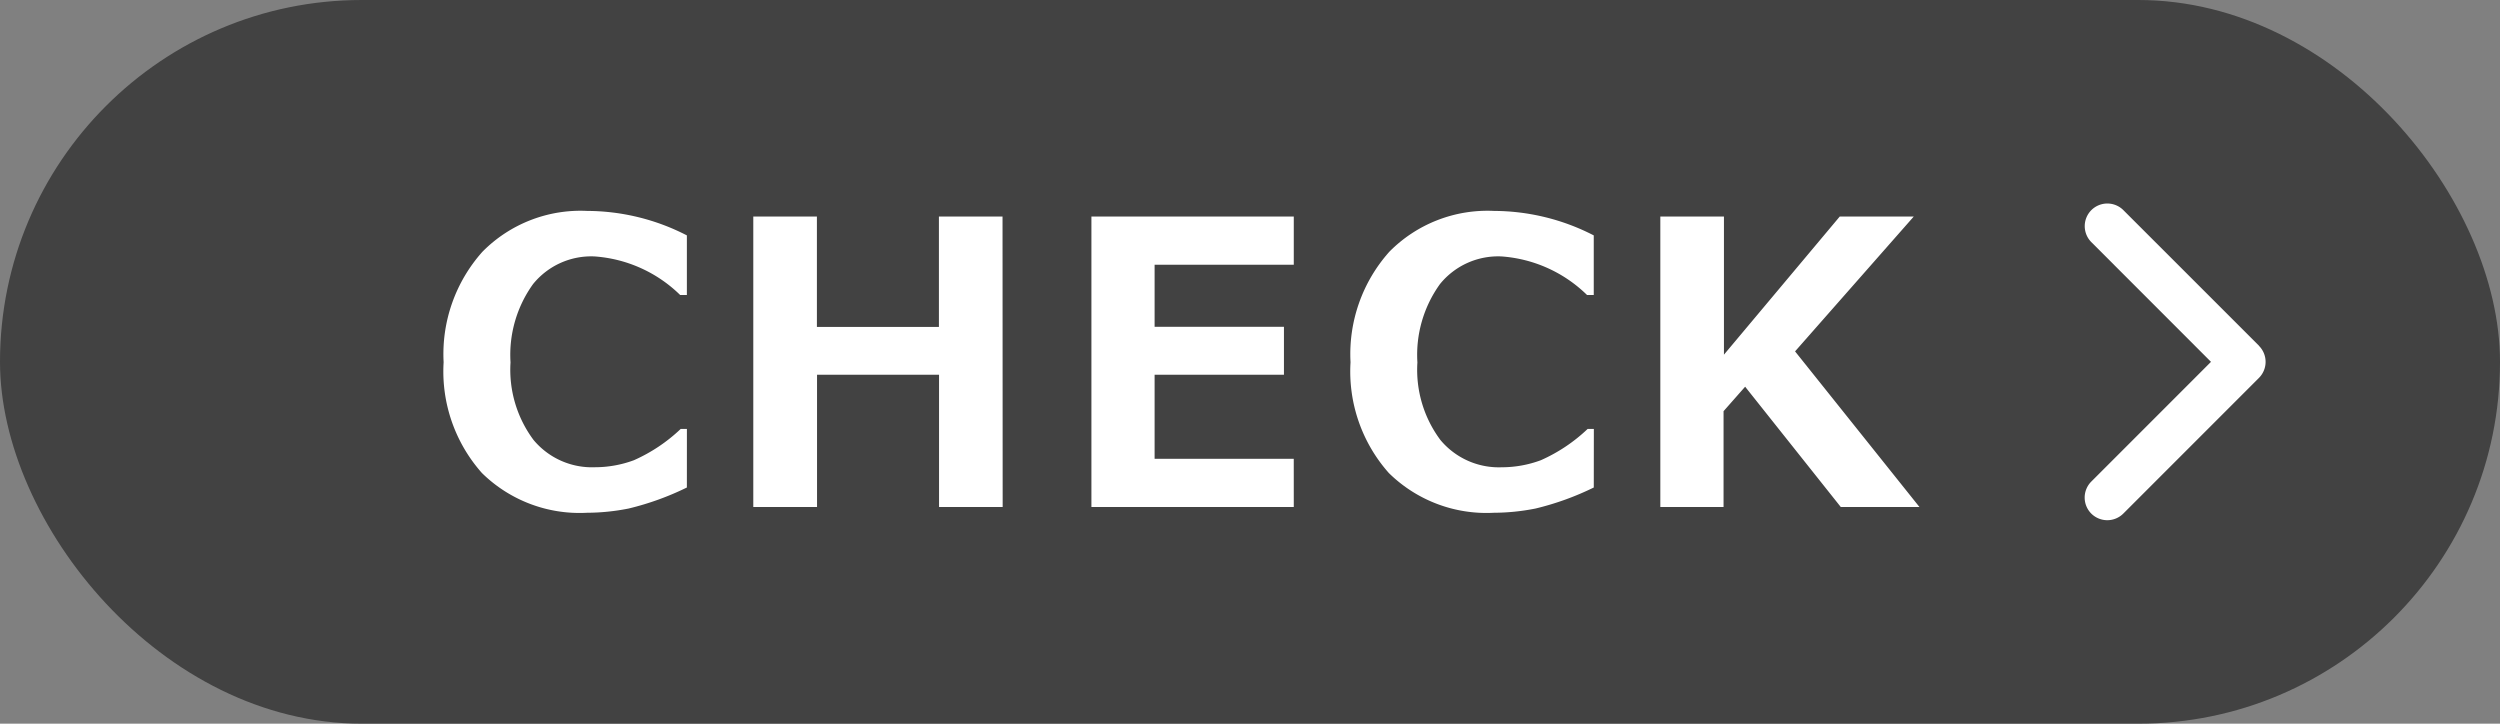
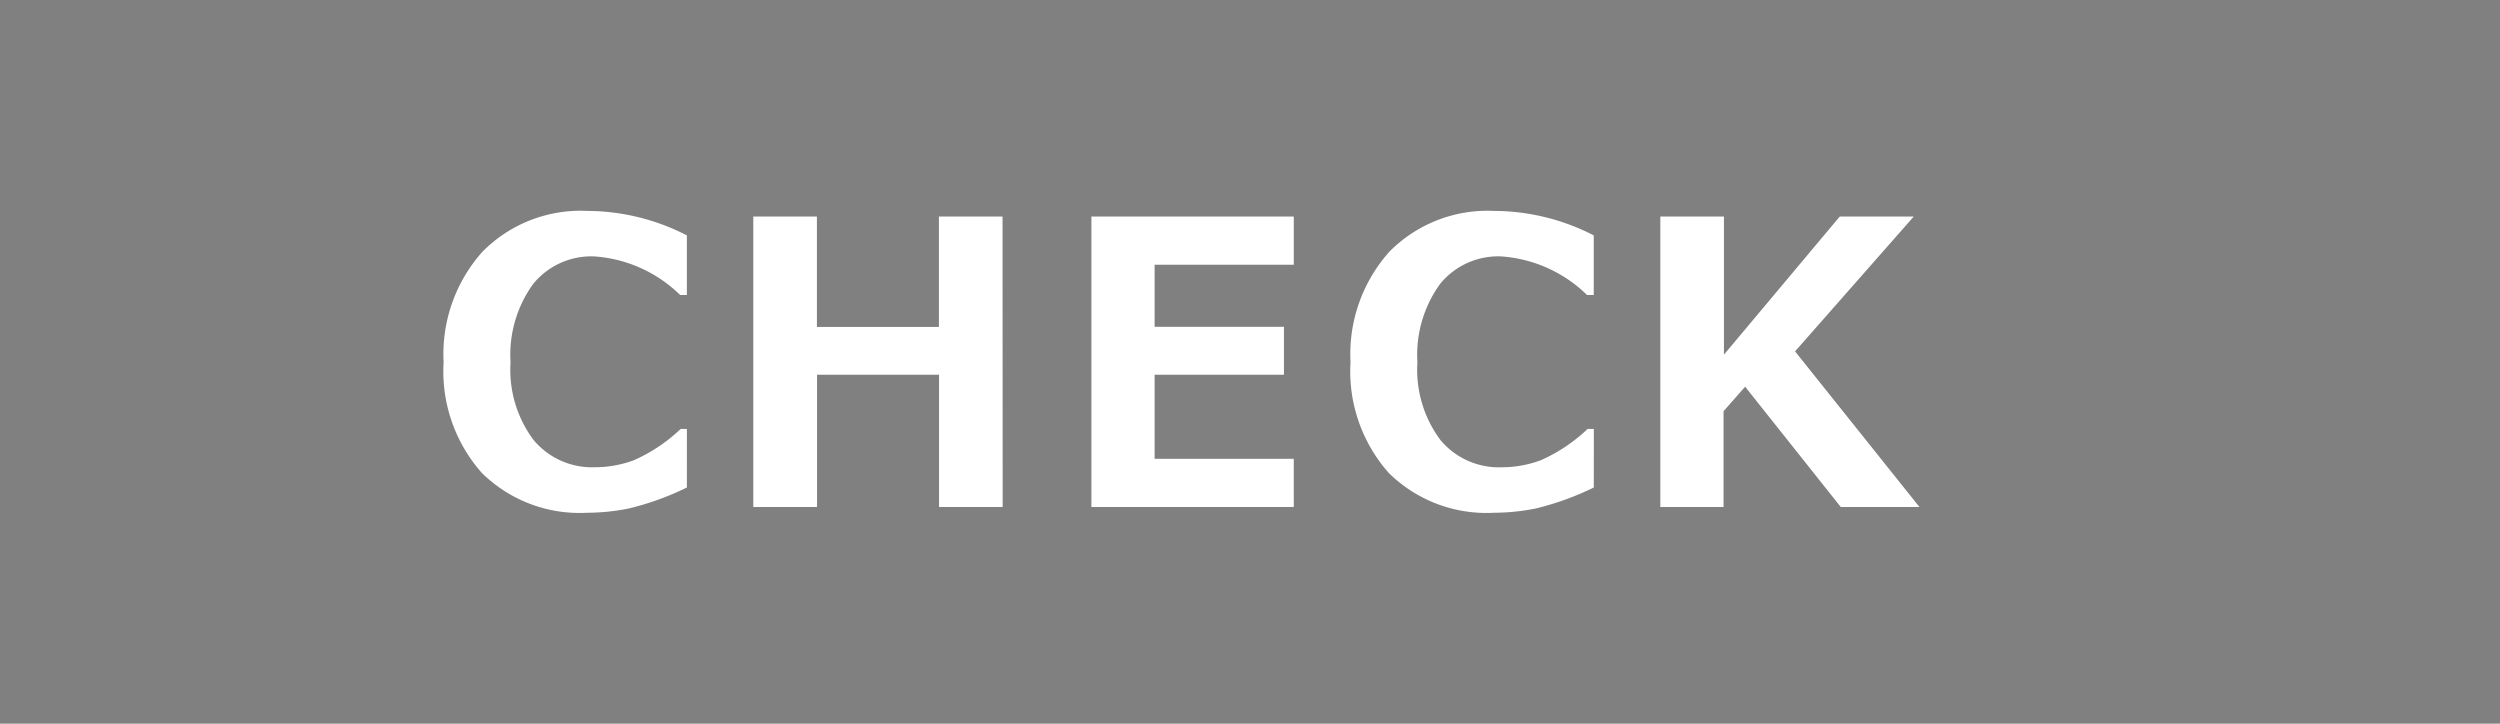
<svg xmlns="http://www.w3.org/2000/svg" width="76" height="22" viewBox="0 0 76 22">
  <rect x="0" y="0" width="76" height="22" fill="#808080" stroke="none" />
  <g id="グループ_617" data-name="グループ 617" transform="translate(-285 -1820)">
-     <rect id="長方形_1640" data-name="長方形 1640" width="76" height="22" rx="11" transform="translate(285 1820)" fill="#333" opacity="0.8" />
    <path id="パス_16" data-name="パス 16" d="M7.881-.592a8.548,8.548,0,0,1-1.77.639A6.565,6.565,0,0,1,4.846.176,4.232,4.232,0,0,1,1.652-1.031,4.648,4.648,0,0,1,.486-4.4a4.67,4.67,0,0,1,1.181-3.36A4.191,4.191,0,0,1,4.852-9a6.658,6.658,0,0,1,3.029.744v1.811H7.676A4.132,4.132,0,0,0,5.068-7.617a2.276,2.276,0,0,0-1.863.841A3.677,3.677,0,0,0,2.52-4.395a3.565,3.565,0,0,0,.7,2.358,2.311,2.311,0,0,0,1.863.829A3.413,3.413,0,0,0,6.27-1.421a5,5,0,0,0,1.424-.952h.188Zm9.6.592H15.547V-4.02H11.838V0H9.9V-8.83h1.934v3.357h3.709V-8.83h1.934Zm8.85,0H20.179V-8.83h6.152v1.465H22.1v1.887h3.932V-4.02H22.1v2.555h4.23Zm9.12-.592a8.548,8.548,0,0,1-1.77.639,6.565,6.565,0,0,1-1.266.129,4.232,4.232,0,0,1-3.193-1.207A4.648,4.648,0,0,1,28.056-4.4a4.67,4.67,0,0,1,1.181-3.36A4.191,4.191,0,0,1,32.421-9a6.658,6.658,0,0,1,3.029.744v1.811h-.205a4.132,4.132,0,0,0-2.607-1.172,2.276,2.276,0,0,0-1.863.841,3.677,3.677,0,0,0-.686,2.382,3.565,3.565,0,0,0,.7,2.358,2.311,2.311,0,0,0,1.863.829,3.413,3.413,0,0,0,1.189-.214,5,5,0,0,0,1.424-.952h.188Zm9.9.592H42.959L40.052-3.656l-.656.744V0H37.474V-8.83h1.934v4.2l3.521-4.2h2.25l-3.609,4.1Z" transform="translate(298 1835.412)" fill="#fff" />
-     <path id="パス_17" data-name="パス 17" d="M6.673-4.611a.689.689,0,0,1,0,.973L2.548.488a.689.689,0,0,1-.973,0,.689.689,0,0,1,0-.973L5.214-4.125,1.577-7.764a.689.689,0,0,1,0-.973.689.689,0,0,1,.973,0L6.675-4.613Z" transform="translate(347 1835.125)" fill="#fff" />
  </g>
</svg>